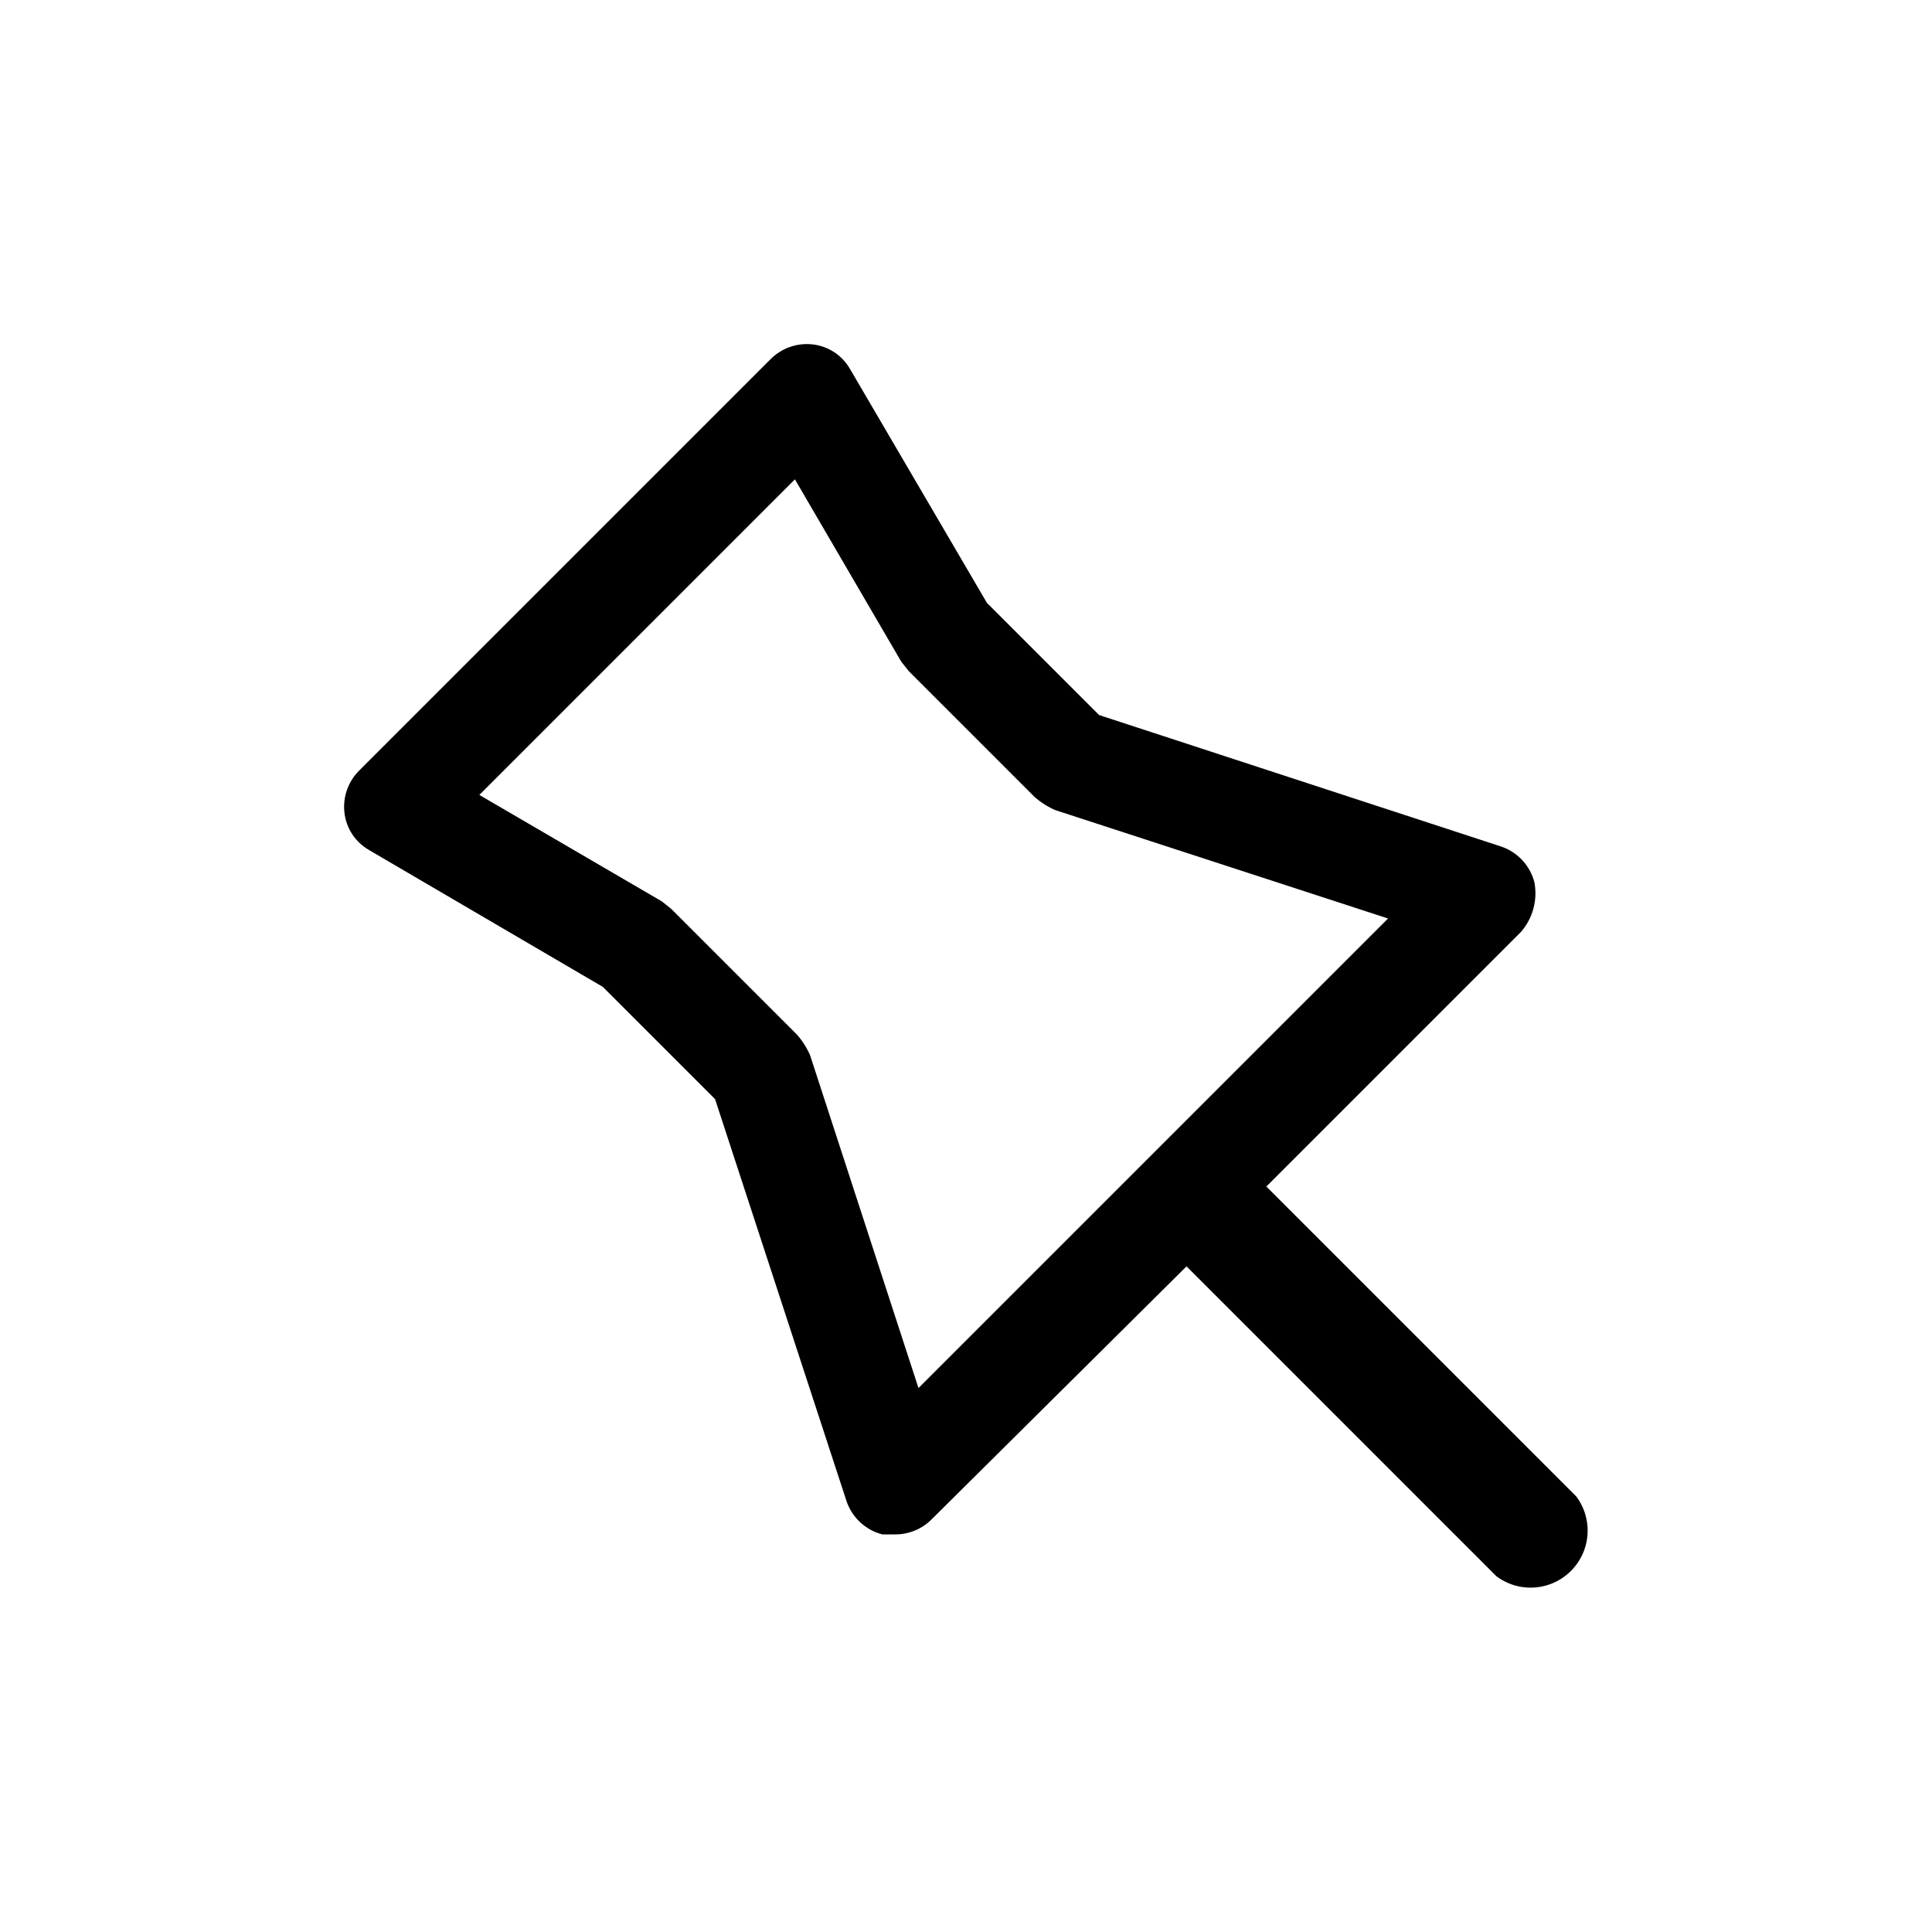
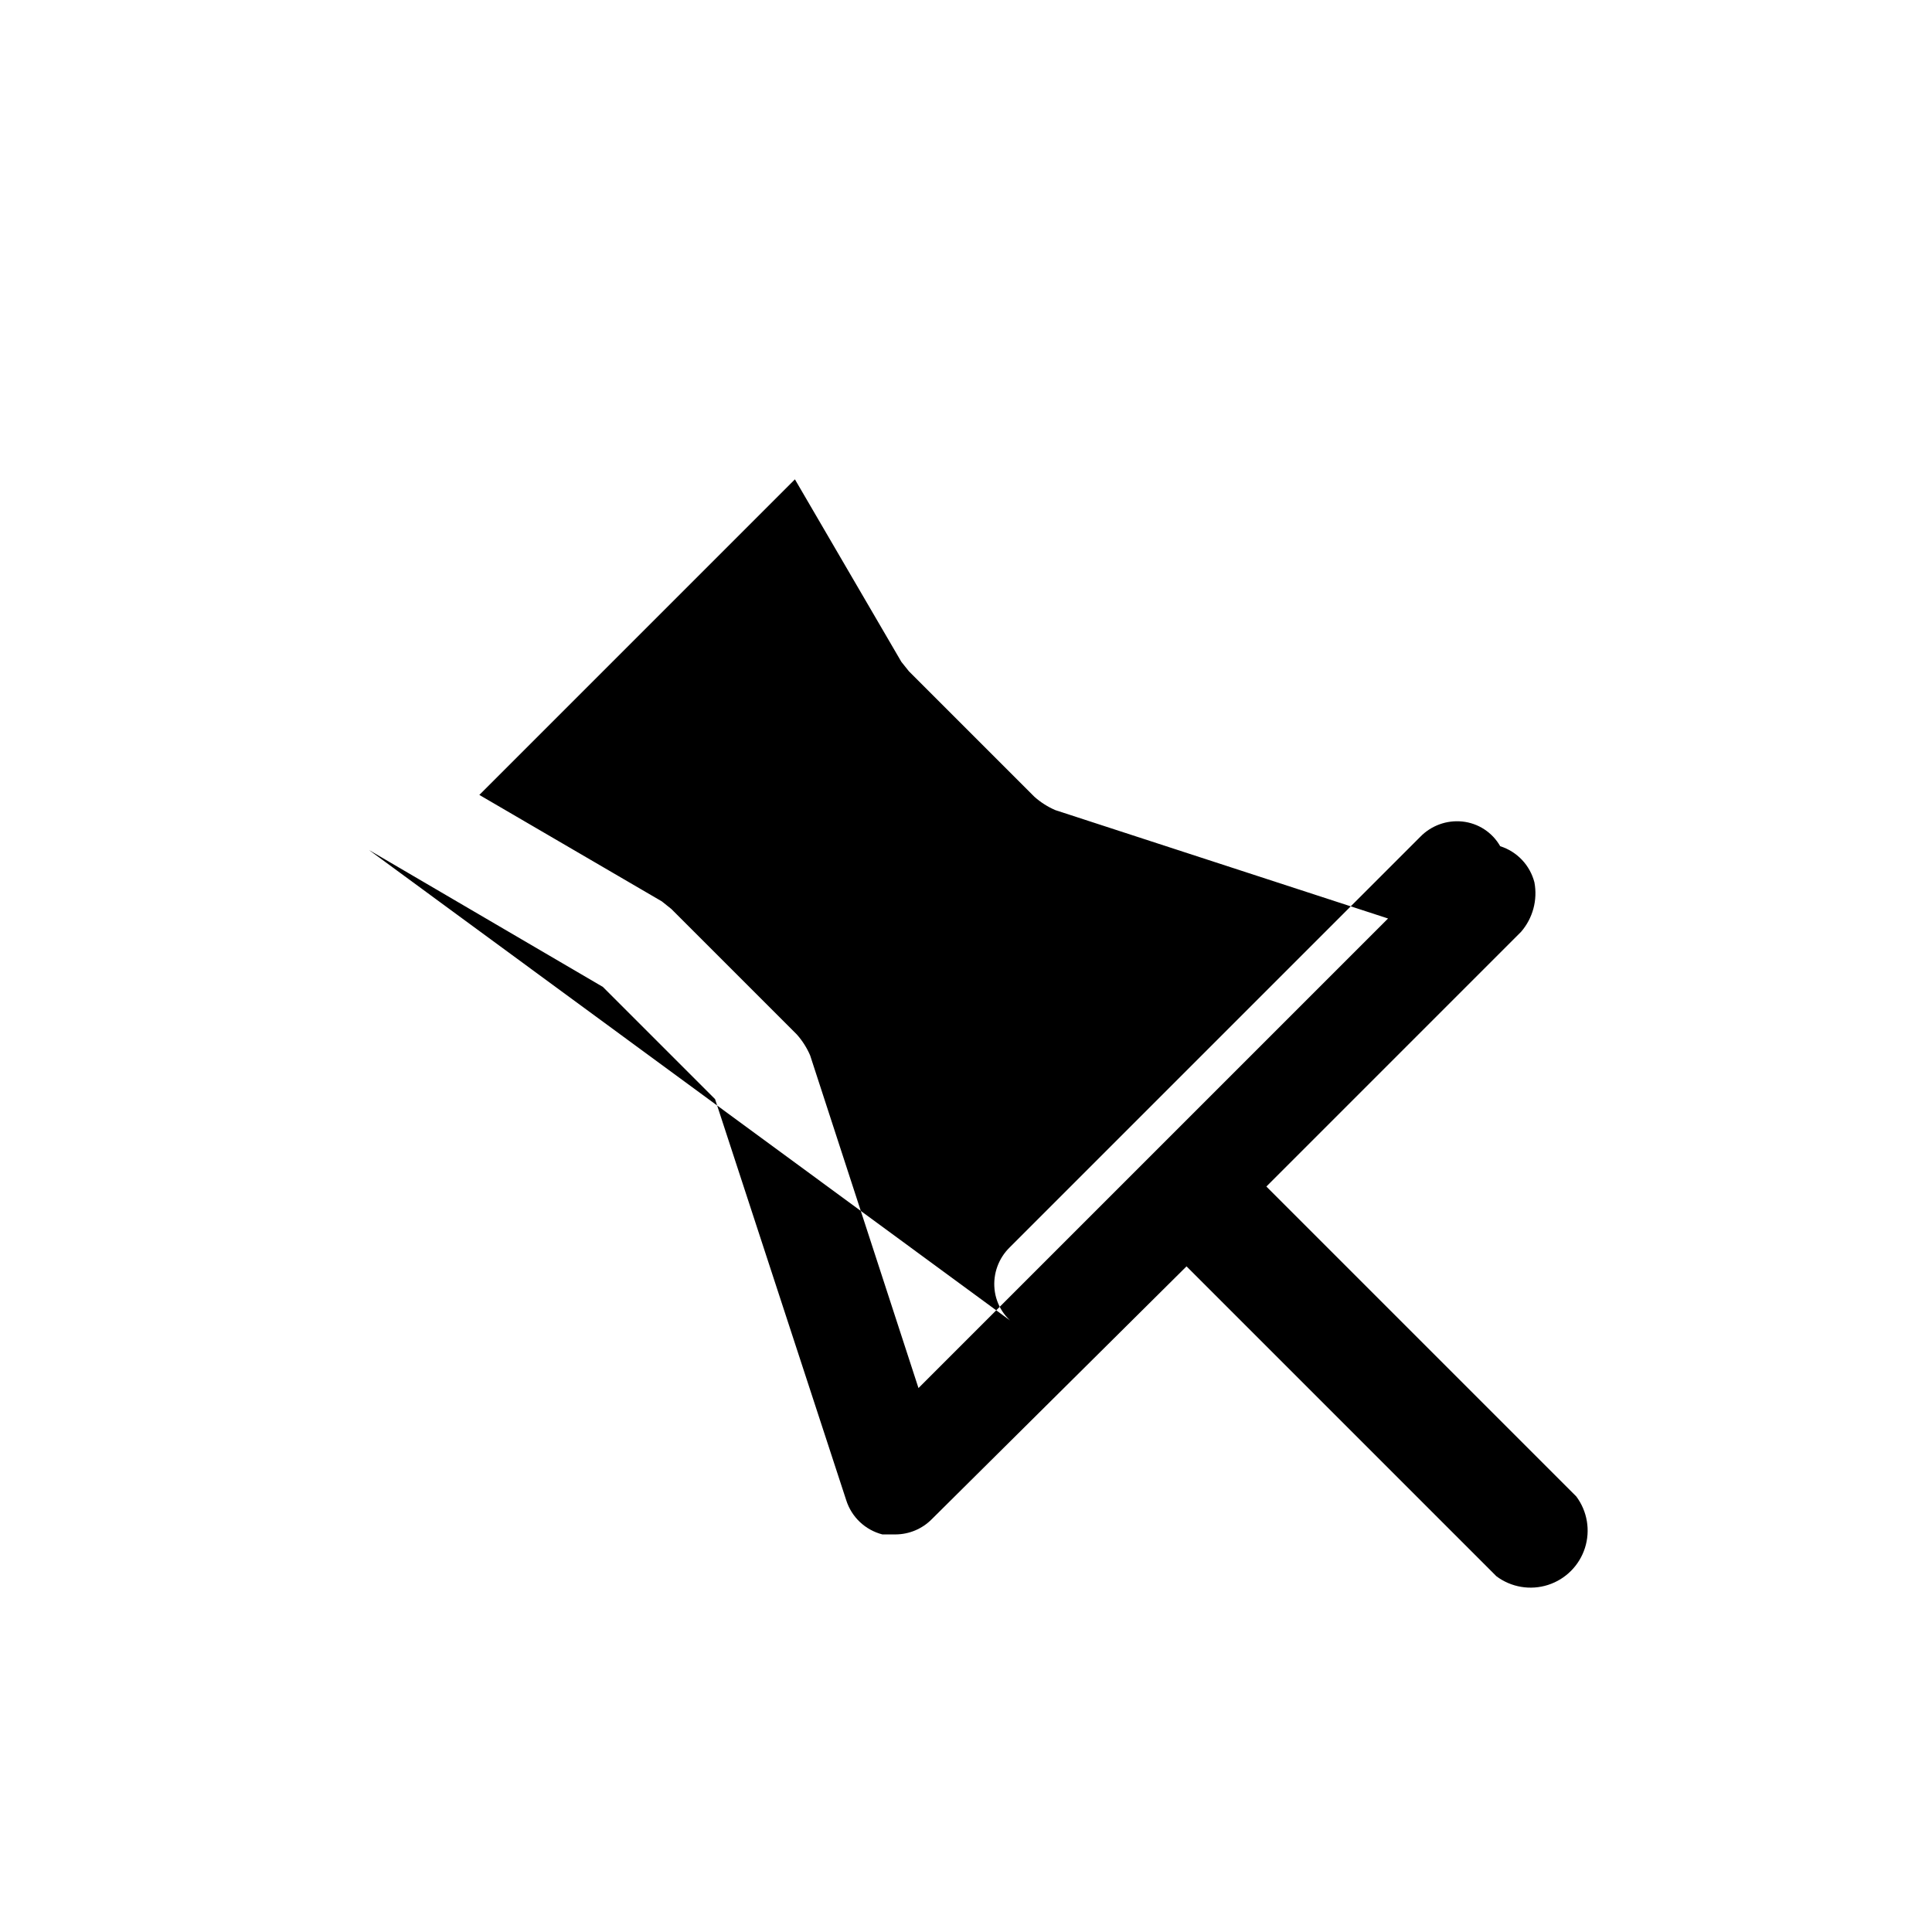
<svg xmlns="http://www.w3.org/2000/svg" fill="#000000" width="800px" height="800px" version="1.1" viewBox="144 144 512 512">
-   <path d="m241.8 369.27 61.969 36.273 29.727 29.727 34.762 106.3c1.414 4.469 5.031 7.894 9.574 9.066h3.527c3.598-0.023 7.039-1.473 9.57-4.031l67.512-67.004 82.121 82.121c3.914 2.934 9.004 3.793 13.664 2.305 4.66-1.488 8.312-5.141 9.801-9.801 1.488-4.66 0.629-9.75-2.305-13.664l-82.121-82.121 67.508-67.512c3.109-3.602 4.41-8.422 3.527-13.098-1.172-4.543-4.598-8.16-9.066-9.574l-106.3-34.762-29.727-29.727-36.273-61.969c-2.098-3.684-5.856-6.125-10.074-6.547-4.117-0.414-8.195 1.07-11.086 4.031l-108.82 108.82c-2.961 2.891-4.445 6.969-4.031 11.086 0.422 4.219 2.863 7.977 6.547 10.074zm112.86-98.242 28.211 48.367 2.016 2.519 33.25 33.25h0.004c1.645 1.465 3.516 2.652 5.539 3.527l88.168 28.719-124.44 124.44-28.715-88.168c-0.875-2.023-2.062-3.894-3.527-5.539l-33.254-33.254-2.519-2.016-48.363-28.211z" />
+   <path d="m241.8 369.27 61.969 36.273 29.727 29.727 34.762 106.3c1.414 4.469 5.031 7.894 9.574 9.066h3.527c3.598-0.023 7.039-1.473 9.57-4.031l67.512-67.004 82.121 82.121c3.914 2.934 9.004 3.793 13.664 2.305 4.66-1.488 8.312-5.141 9.801-9.801 1.488-4.66 0.629-9.75-2.305-13.664l-82.121-82.121 67.508-67.512c3.109-3.602 4.41-8.422 3.527-13.098-1.172-4.543-4.598-8.16-9.066-9.574c-2.098-3.684-5.856-6.125-10.074-6.547-4.117-0.414-8.195 1.07-11.086 4.031l-108.82 108.82c-2.961 2.891-4.445 6.969-4.031 11.086 0.422 4.219 2.863 7.977 6.547 10.074zm112.86-98.242 28.211 48.367 2.016 2.519 33.25 33.25h0.004c1.645 1.465 3.516 2.652 5.539 3.527l88.168 28.719-124.44 124.44-28.715-88.168c-0.875-2.023-2.062-3.894-3.527-5.539l-33.254-33.254-2.519-2.016-48.363-28.211z" />
</svg>